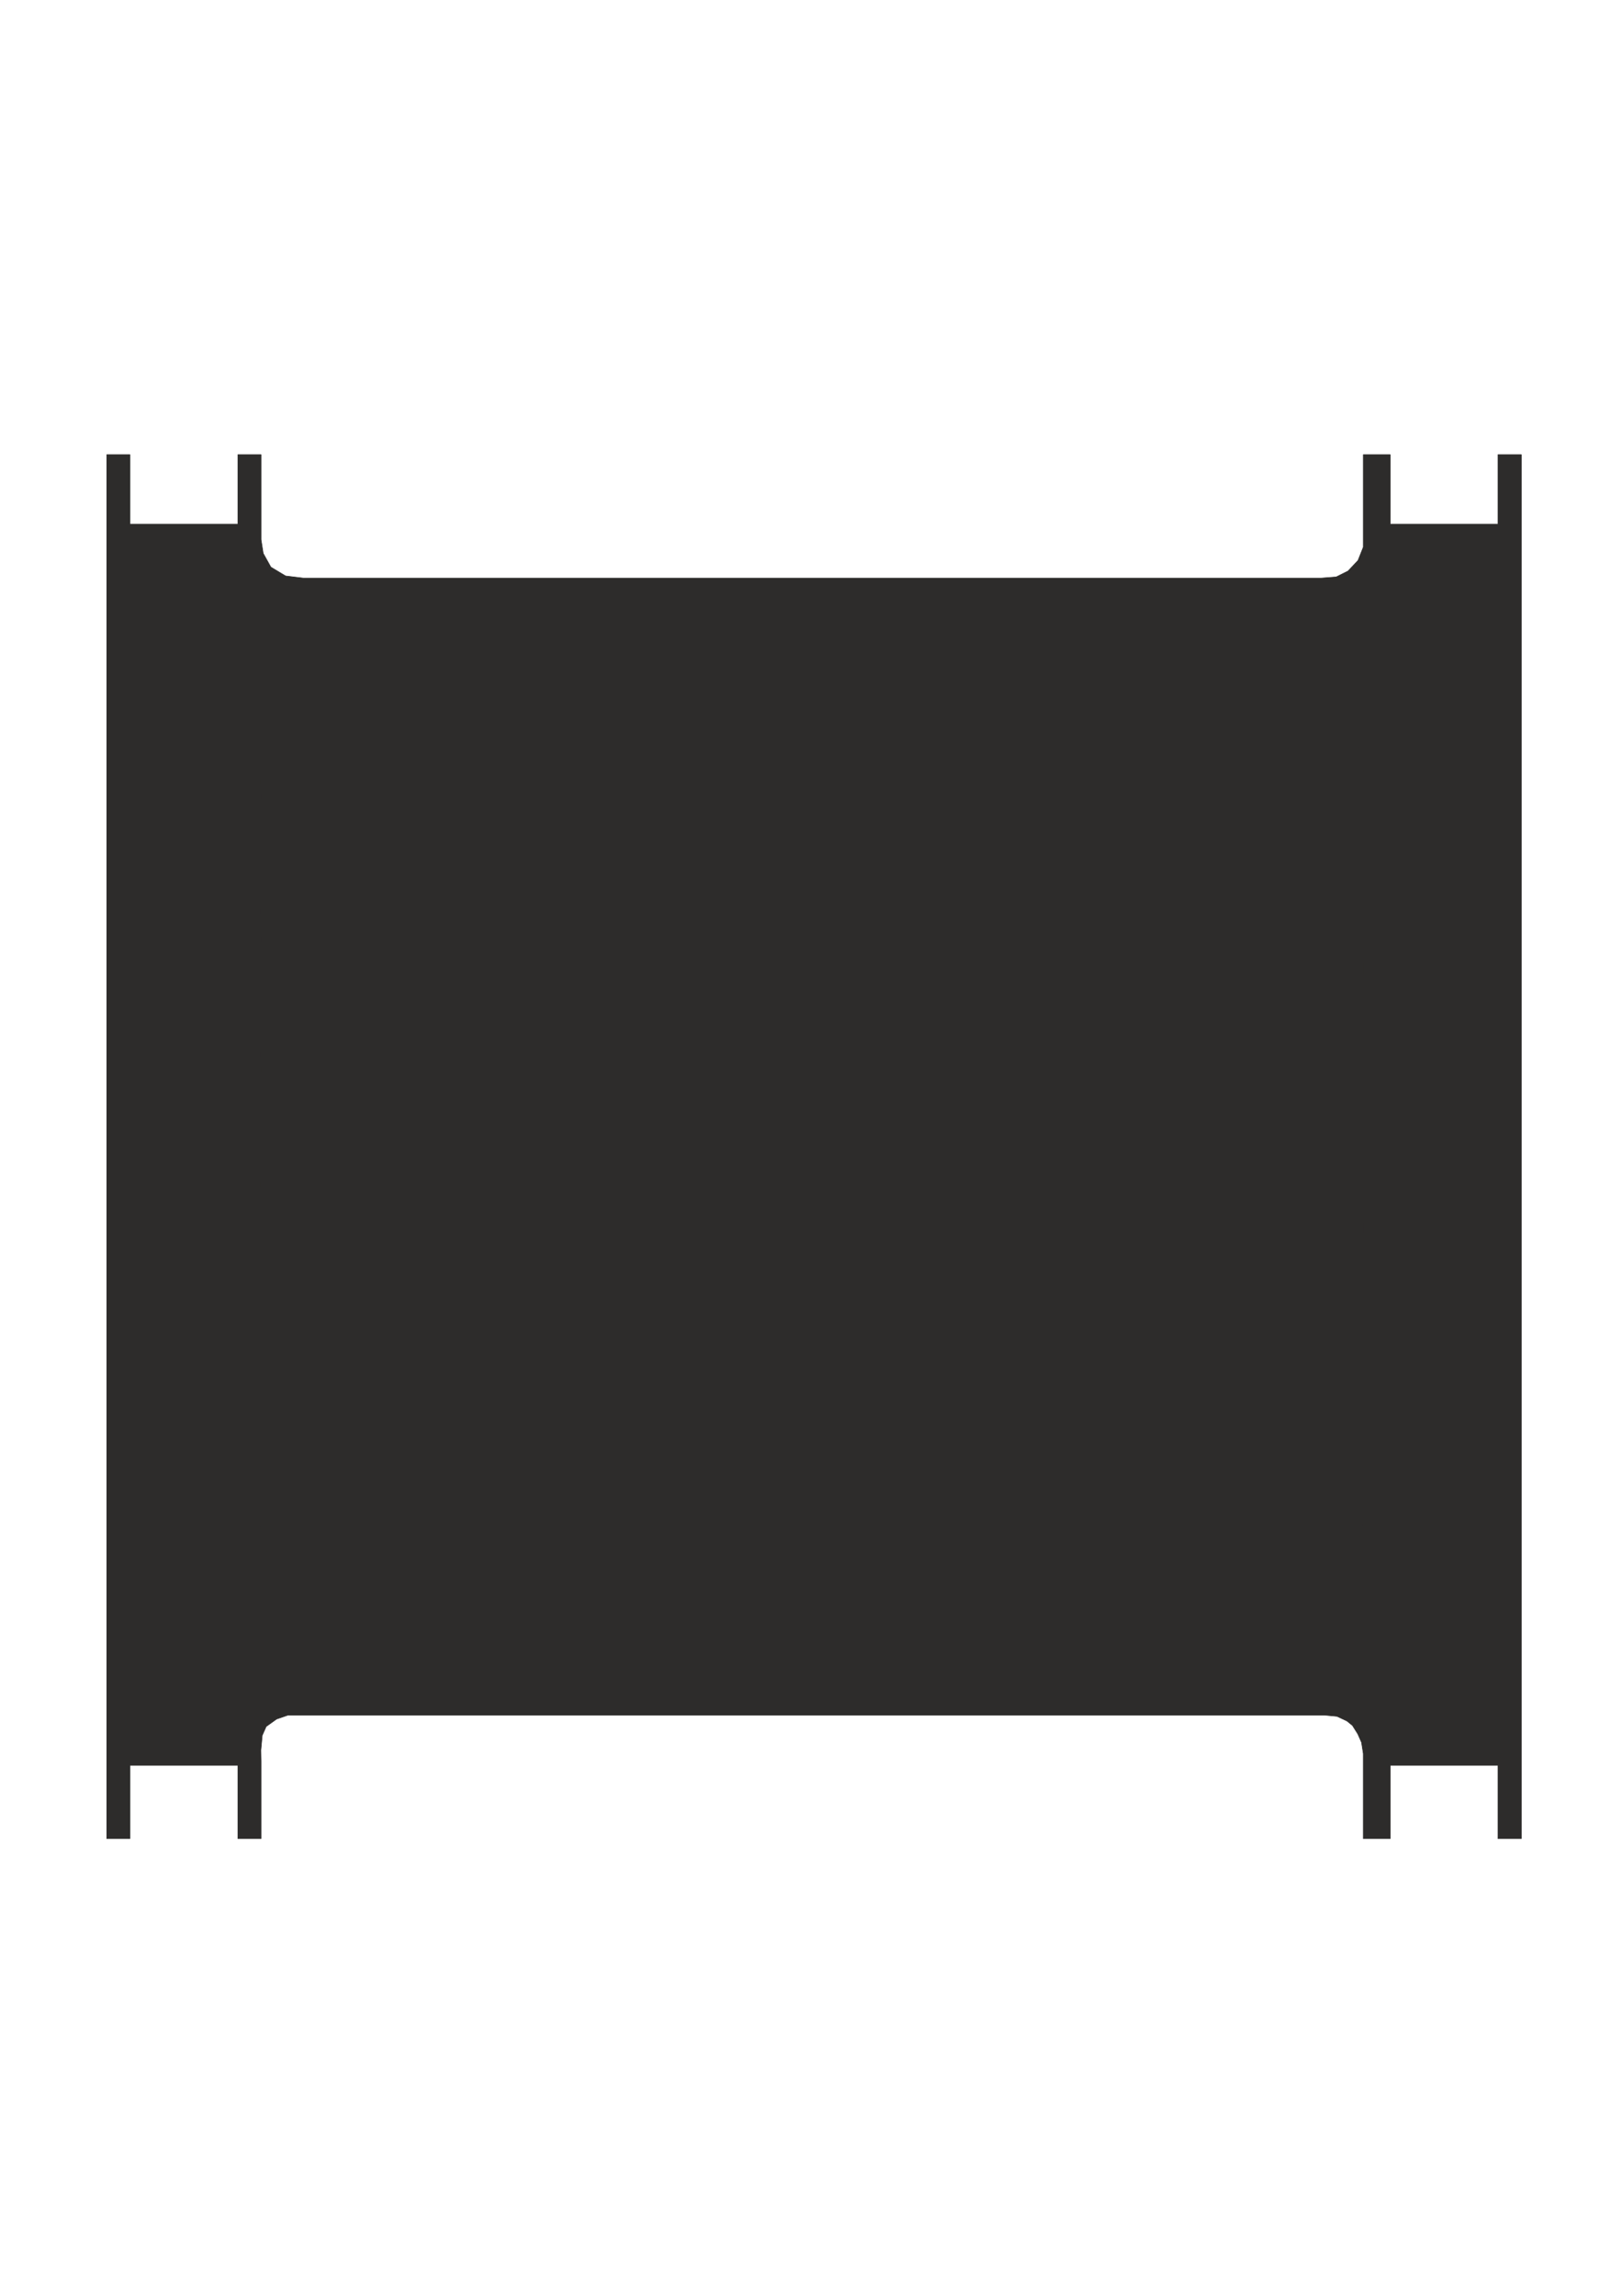
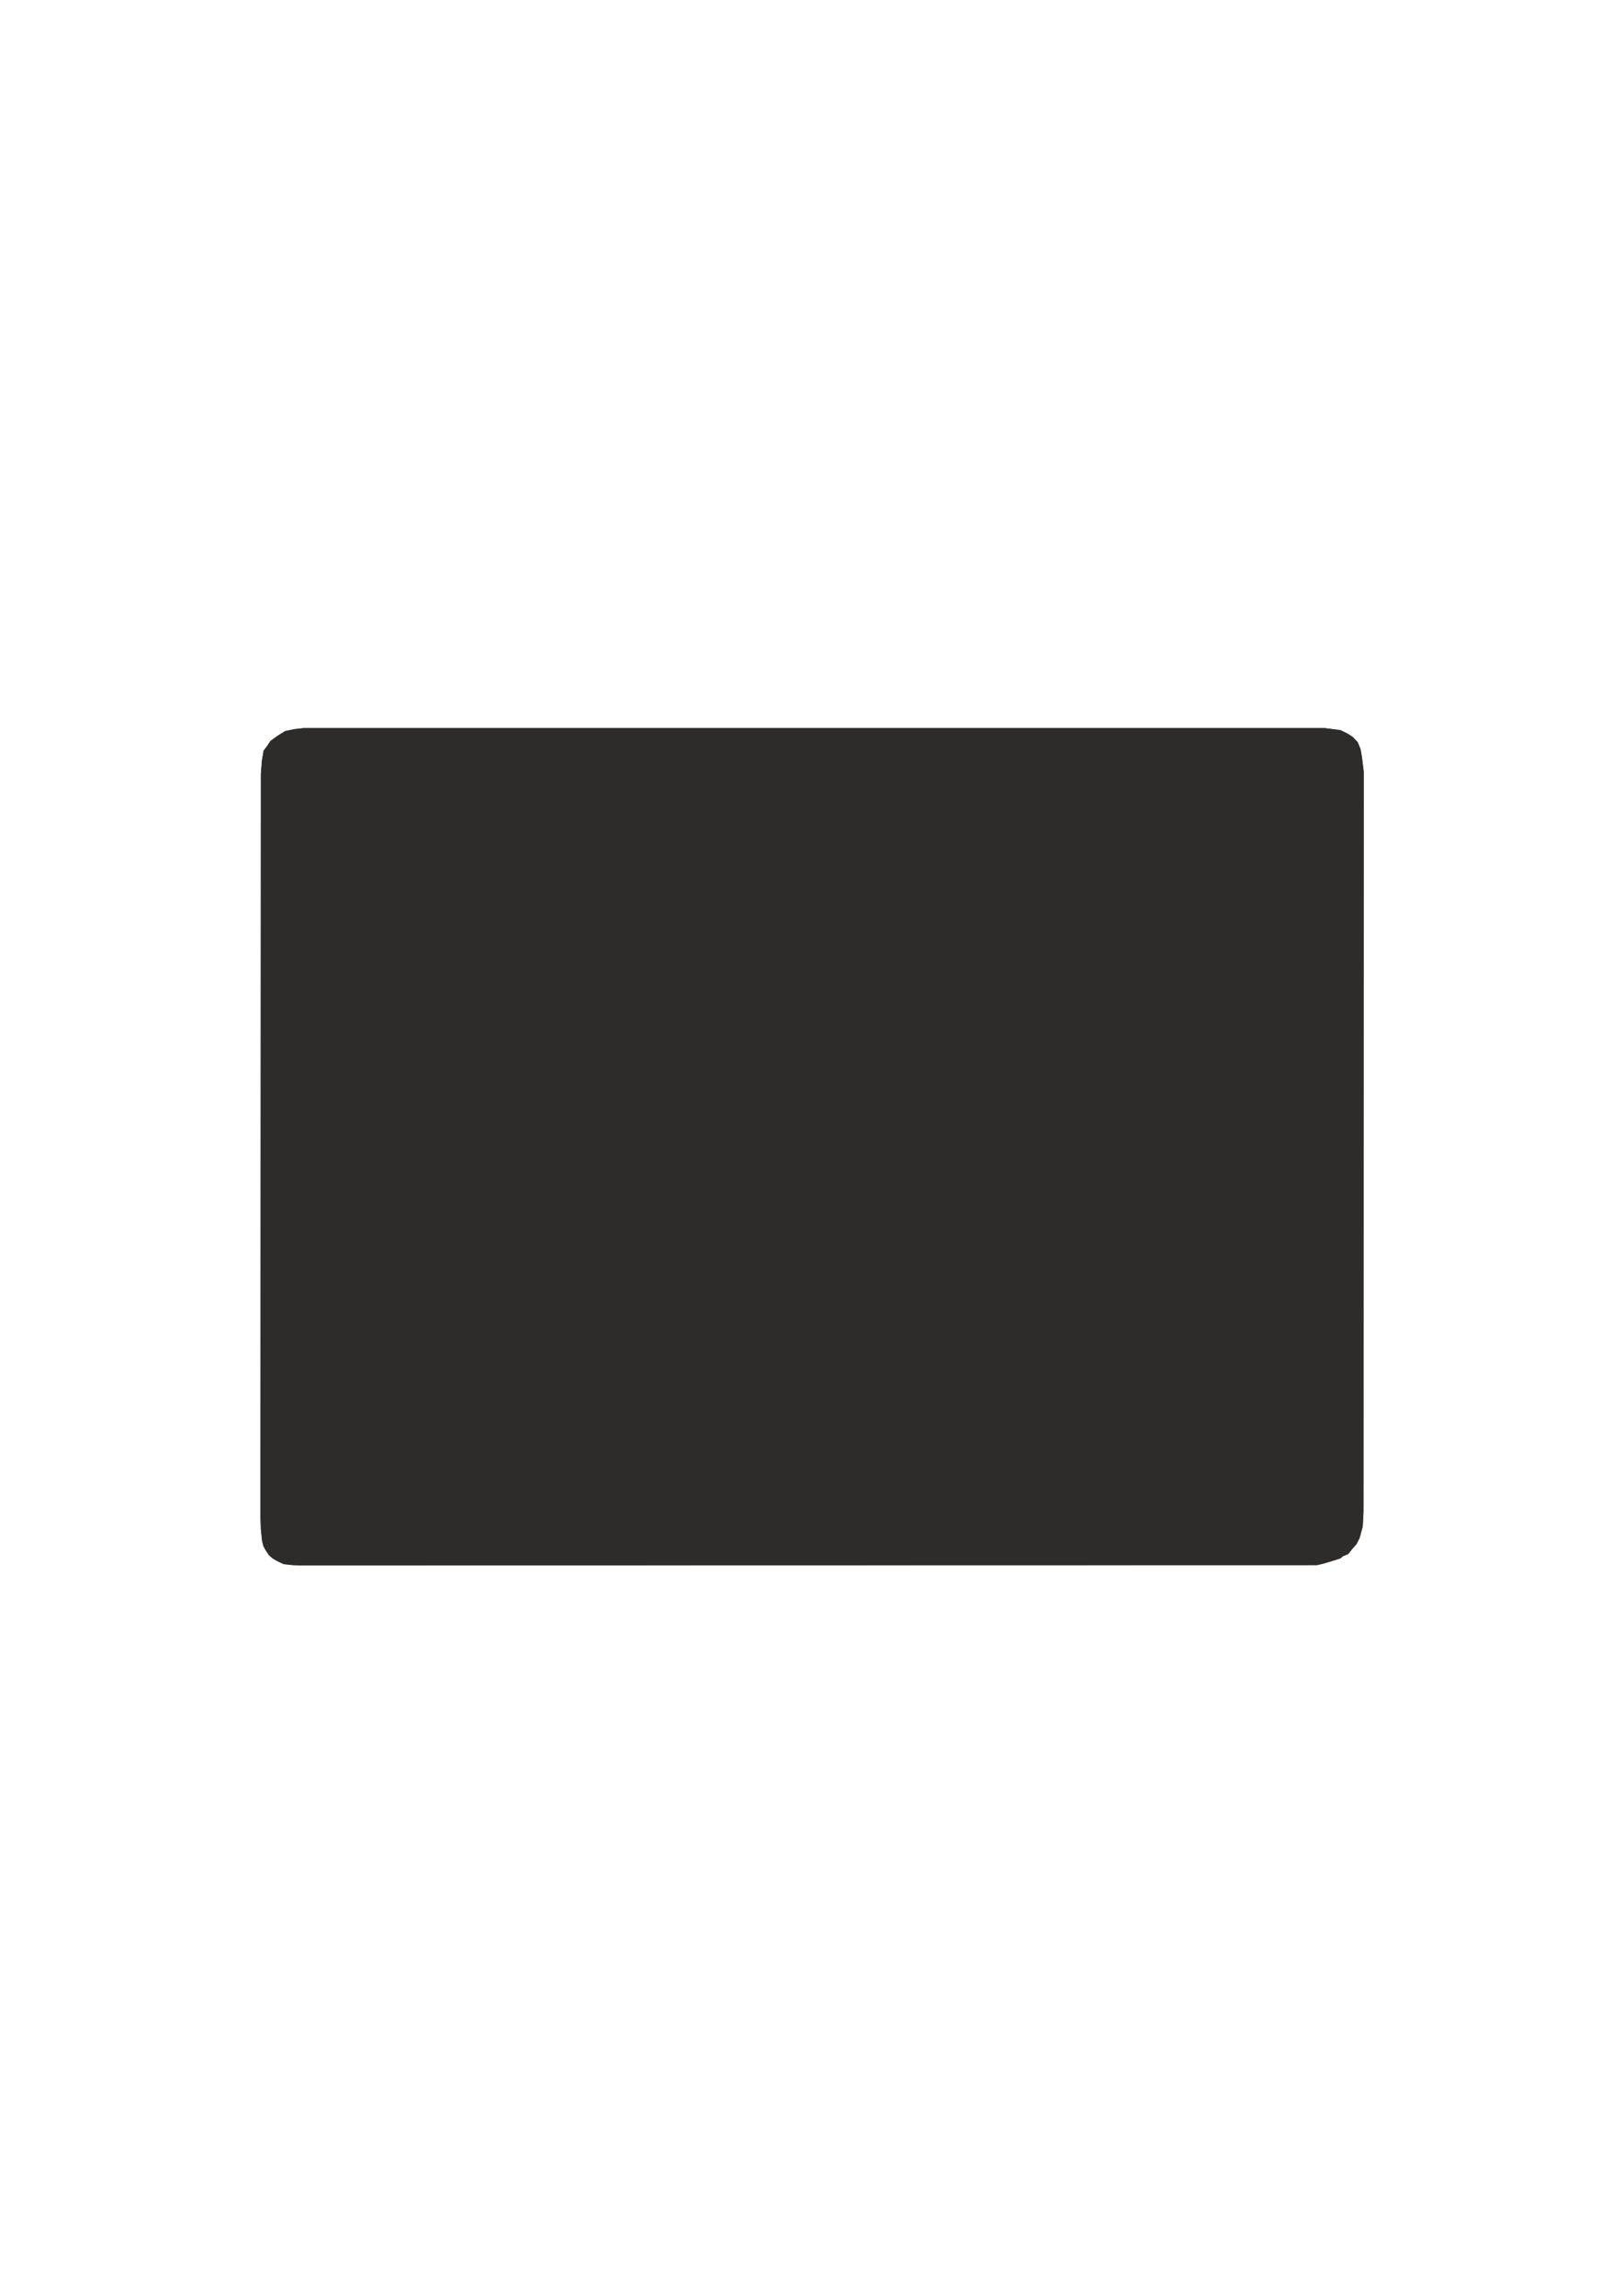
<svg xmlns="http://www.w3.org/2000/svg" height="841.89pt" viewBox="0 0 595.276 841.89" width="595.276pt" version="1.1" id="0db26980-f60f-11ea-b83b-dcc15c148e23">
  <g>
-     <path style="stroke-linejoin:bevel;stroke:#2d2c2b;stroke-width:0.216;stroke-miterlimit:10.433;fill:#2d2c2b;" d="M 95.75,645.945 L 95.75,674.241 87.254,674.241 87.254,647.385 47.654,647.385 47.654,674.241 39.158,674.241 39.158,168.153 39.158,166.713 47.654,166.713 47.654,192.201 87.254,192.201 87.254,166.713 95.75,166.713 95.75,190.761 95.75,197.889 96.542,202.929 99.35,207.969 104.75,211.209 111.302,212.001 116.918,212.001 484.478,212.001 490.094,211.569 494.414,209.409 498.086,205.521 500.03,200.625 500.03,197.889 500.03,166.713 509.894,166.713 509.894,192.201 549.422,192.201 549.422,166.713 557.99,166.713 557.99,674.241 549.422,674.241 549.422,647.385 509.894,647.385 509.894,674.241 500.03,674.241 500.03,643.065 499.382,638.961 498.014,635.865 496.07,632.769 494.054,631.113 490.382,629.385 485.846,628.953 109.862,628.953 105.614,628.953 101.438,630.393 97.622,633.129 96.182,636.369 95.678,641.769 95.75,645.945 95.75,645.945 Z M 47.87,233.673 L 86.39,233.673 86.39,275.073 47.87,275.073 47.87,233.673 47.87,233.673 Z M 47.87,317.481 L 86.39,317.481 86.39,358.881 47.87,358.881 47.87,317.481 47.87,317.481 Z M 47.87,401.217 L 86.39,401.217 86.39,442.617 47.87,442.617 47.87,401.217 47.87,401.217 Z M 47.87,484.953 L 86.39,484.953 86.39,526.353 47.87,526.353 47.87,484.953 47.87,484.953 Z M 47.87,568.761 L 86.39,568.761 86.39,610.161 47.87,610.161 47.87,568.761 47.87,568.761 Z M 510.038,233.673 L 548.702,233.673 548.702,275.073 510.038,275.073 510.038,233.673 510.038,233.673 Z M 510.038,317.481 L 548.702,317.481 548.702,358.881 510.038,358.881 510.038,317.481 510.038,317.481 Z M 510.038,401.217 L 548.702,401.217 548.702,442.617 510.038,442.617 510.038,401.217 510.038,401.217 Z M 510.038,484.953 L 548.702,484.953 548.702,526.353 510.038,526.353 510.038,484.953 510.038,484.953 Z M 510.038,568.761 L 548.702,568.761 548.702,610.161 510.038,610.161 510.038,568.761 510.038,568.761 Z" />
-     <path style="stroke-linejoin:bevel;stroke:#2d2c2b;stroke-width:0.216;stroke-miterlimit:10.433;fill:#2d2c2b;" d="M 95.606,556.449 L 95.75,284.001 96.11,279.105 96.758,275.289 97.91,273.777 99.278,271.761 101.726,269.961 104.606,268.161 108.134,267.441 111.302,267.081 485.846,267.081 491.534,267.801 493.982,268.953 496.142,270.321 497.942,272.265 498.95,274.785 499.454,277.665 500.102,282.921 500.03,554.073 499.742,559.761 498.59,564.009 497.438,566.241 496.142,567.681 494.414,569.841 492.614,570.561 491.534,571.425 488.582,572.361 485.702,573.225 483.038,573.873 480.302,573.873 114.758,573.945 110.15,573.945 107.486,573.873 104.102,573.513 101.942,572.505 100.142,571.497 98.774,570.345 97.55,568.545 96.686,566.961 96.182,564.945 95.75,560.697 95.606,556.449 95.606,556.449 Z" />
+     <path style="stroke-linejoin:bevel;stroke:#2d2c2b;stroke-width:0.216;stroke-miterlimit:10.433;fill:#2d2c2b;" d="M 95.606,556.449 L 95.75,284.001 96.11,279.105 96.758,275.289 97.91,273.777 99.278,271.761 101.726,269.961 104.606,268.161 108.134,267.441 111.302,267.081 485.846,267.081 491.534,267.801 493.982,268.953 496.142,270.321 497.942,272.265 498.95,274.785 499.454,277.665 500.102,282.921 500.03,554.073 499.742,559.761 498.59,564.009 497.438,566.241 496.142,567.681 494.414,569.841 492.614,570.561 491.534,571.425 488.582,572.361 485.702,573.225 483.038,573.873 480.302,573.873 114.758,573.945 110.15,573.945 107.486,573.873 104.102,573.513 101.942,572.505 100.142,571.497 98.774,570.345 97.55,568.545 96.686,566.961 96.182,564.945 95.75,560.697 95.606,556.449 95.606,556.449 " />
  </g>
</svg>